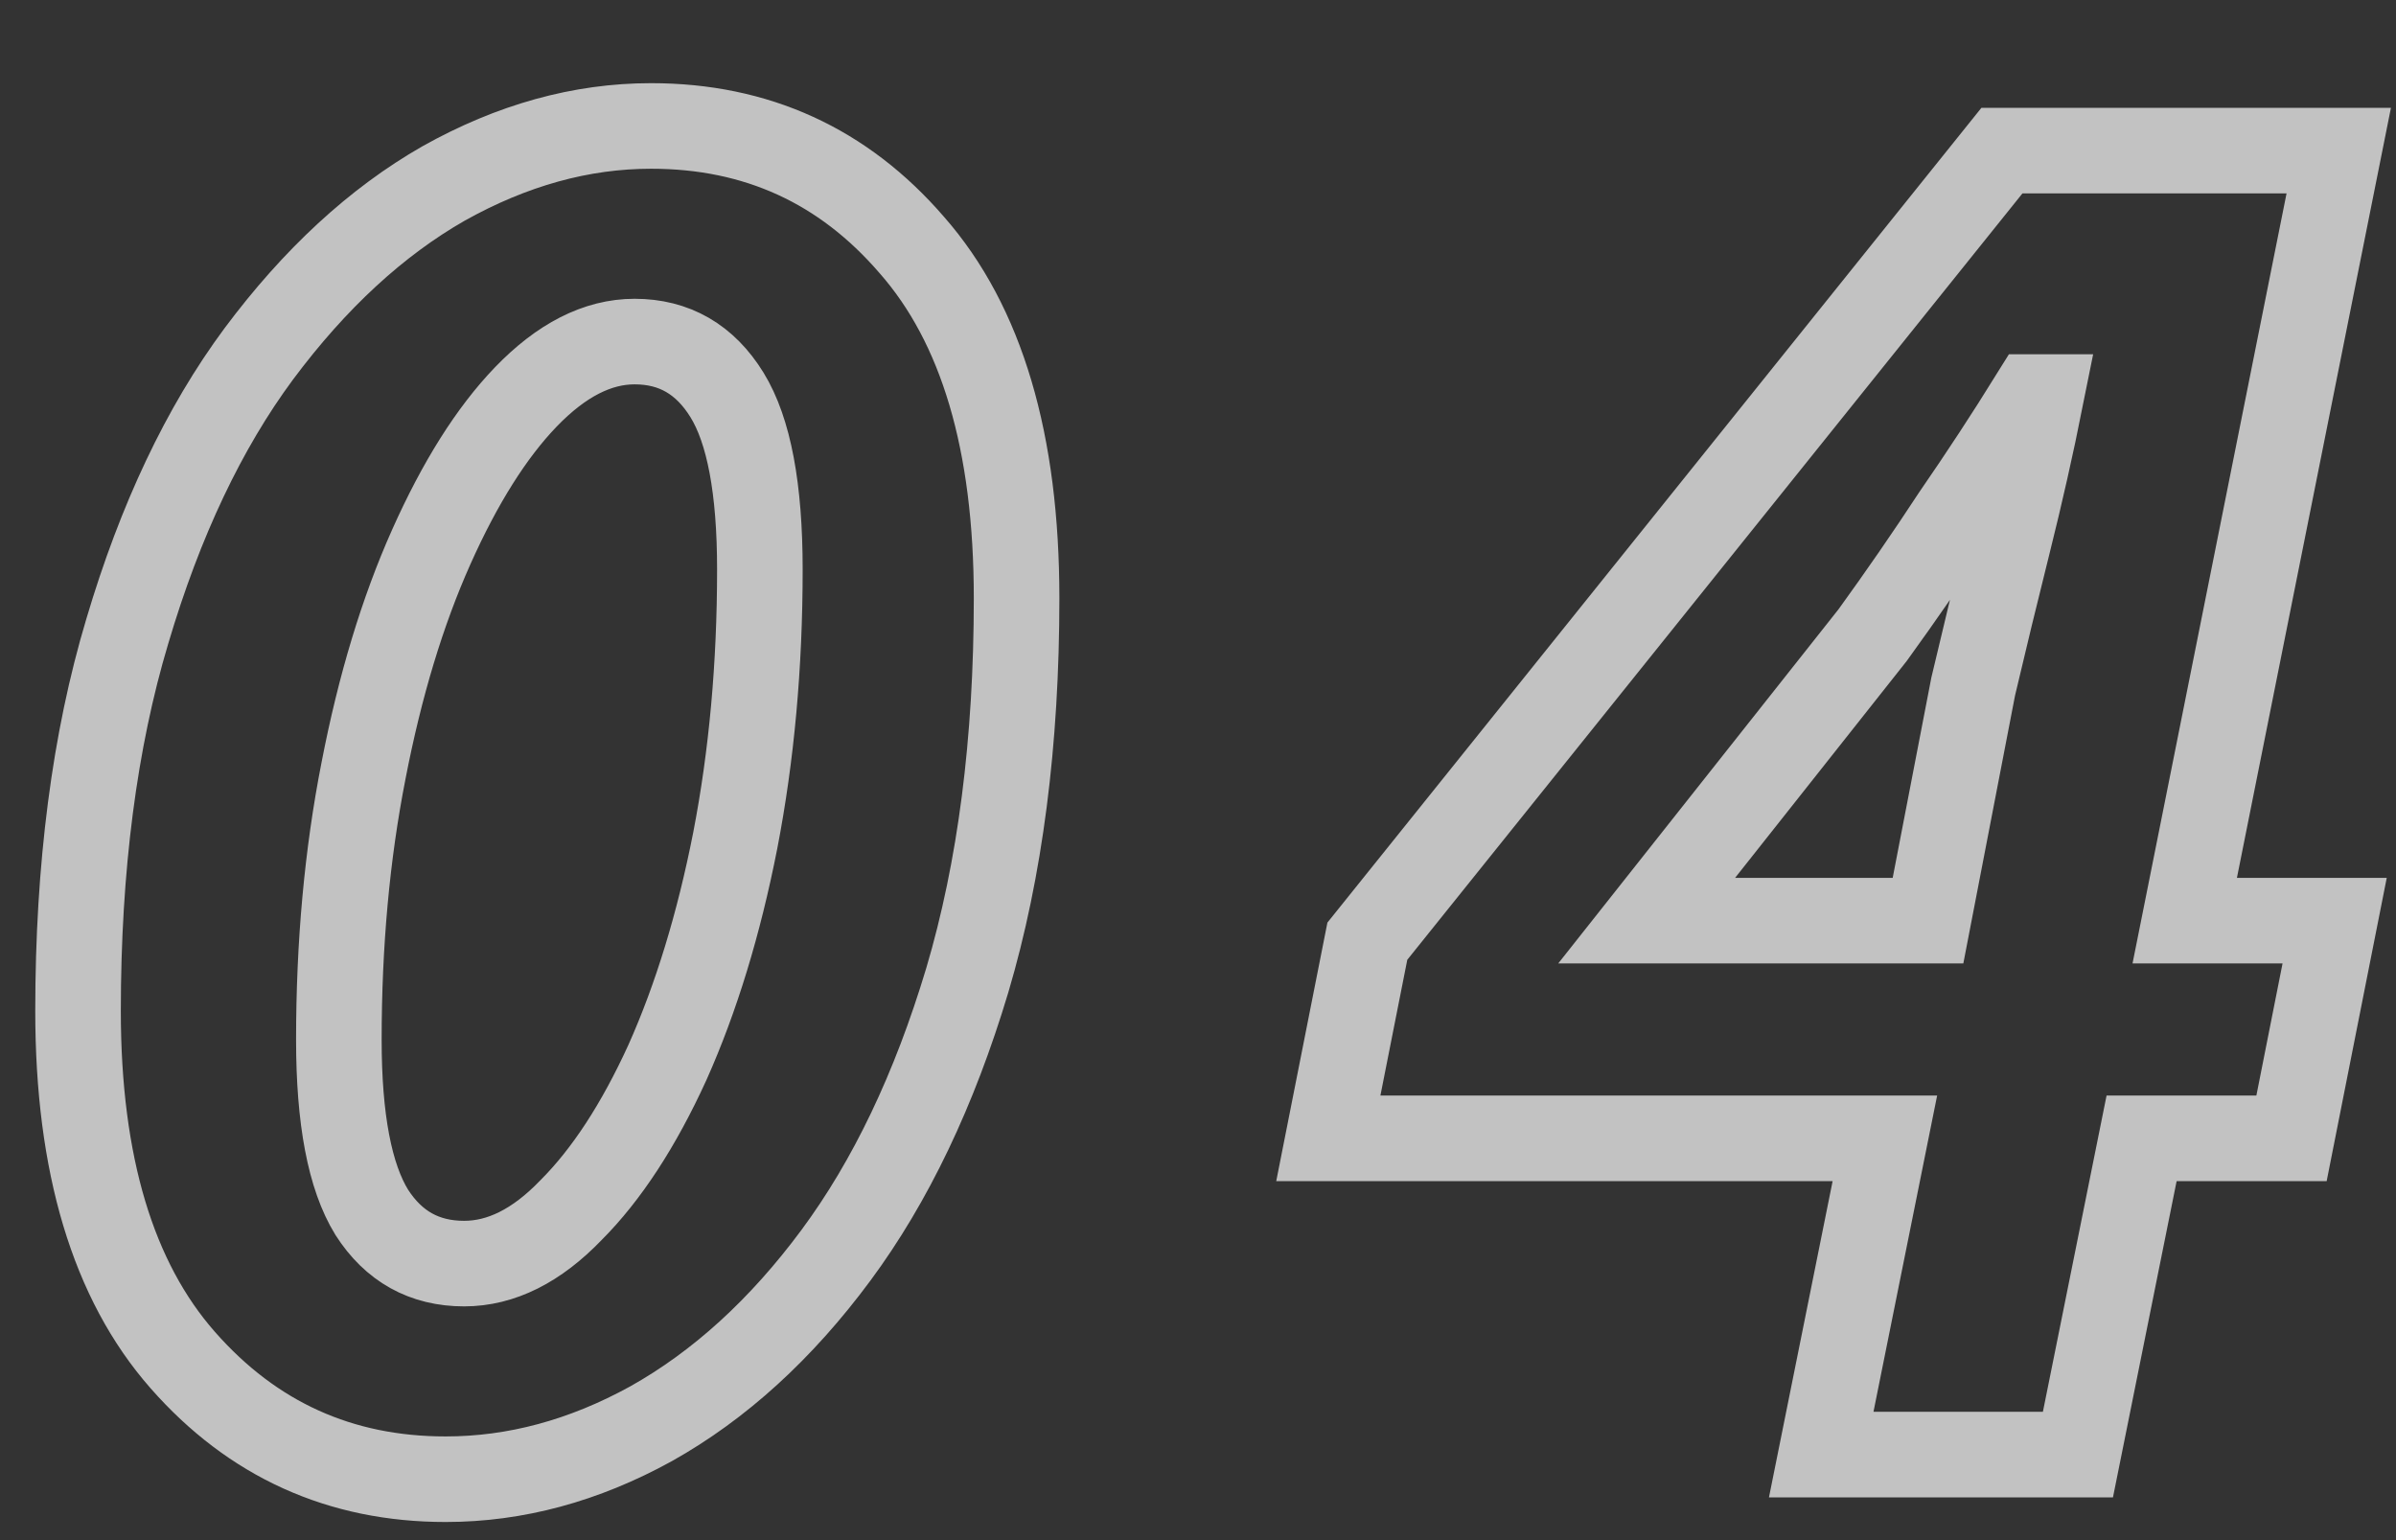
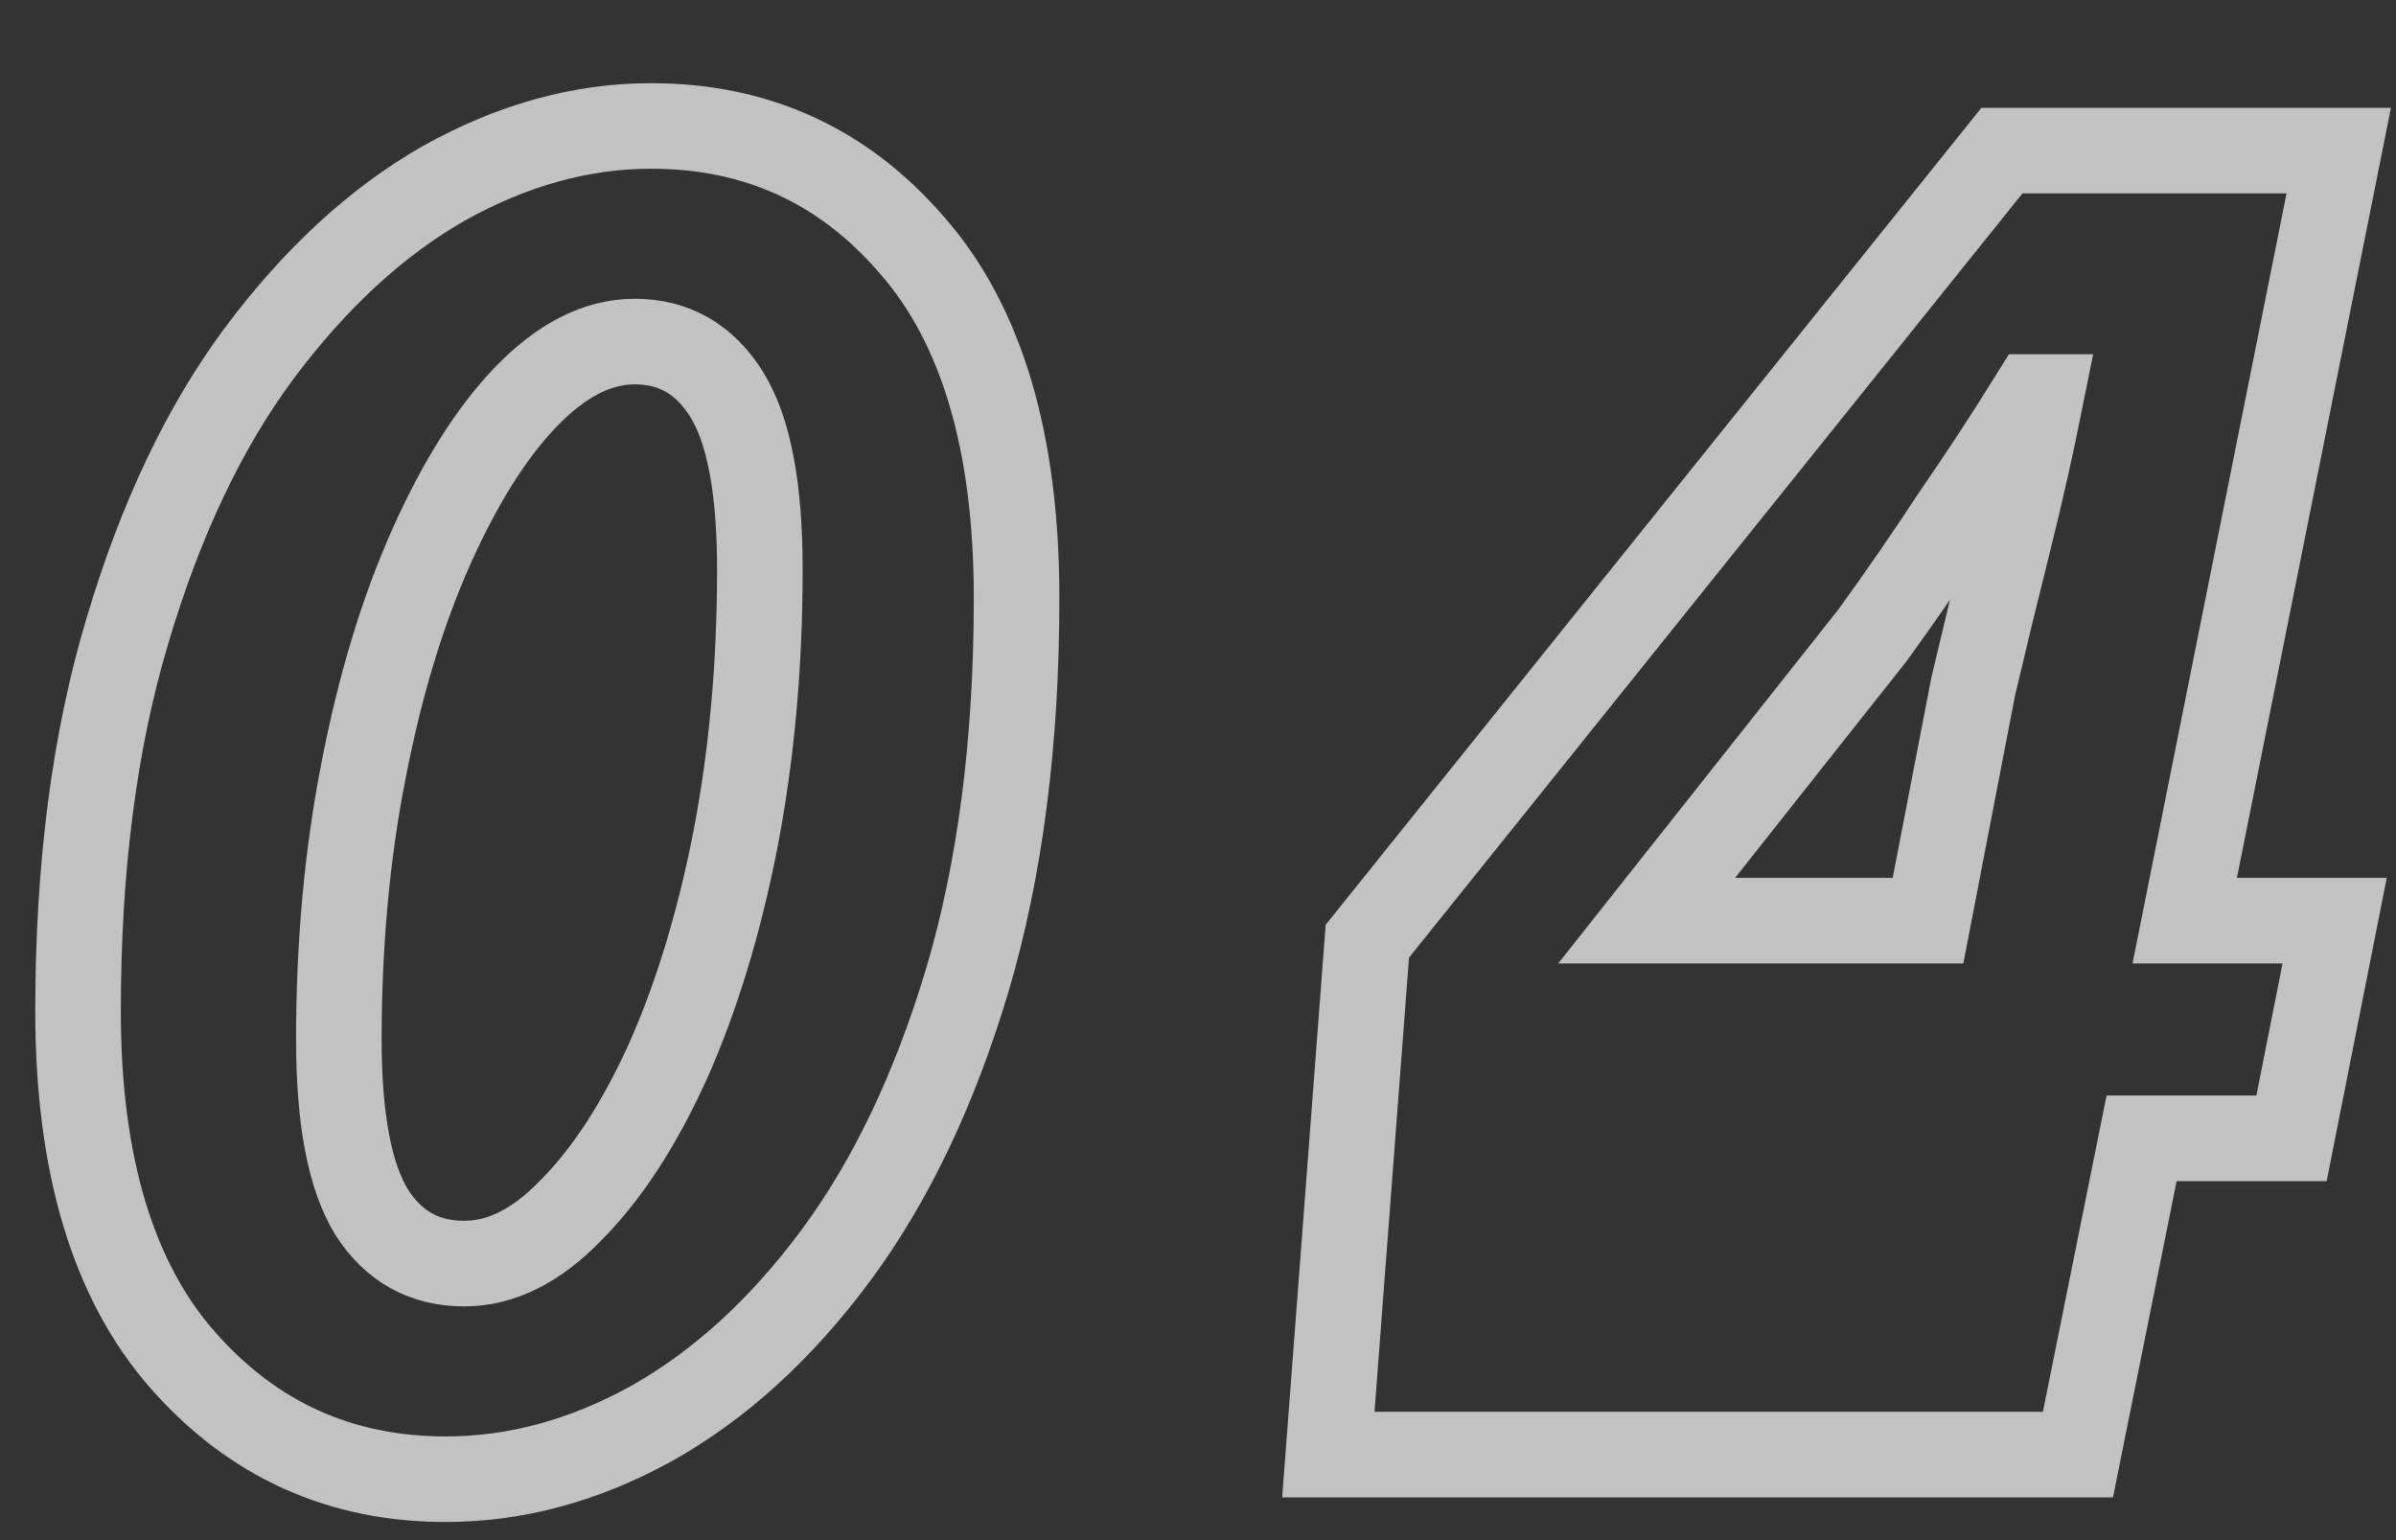
<svg xmlns="http://www.w3.org/2000/svg" width="28" height="18" viewBox="0 0 28 18" fill="none">
  <rect x="0" y="0" width="28" height="18" fill="#333333" stroke="none" />
-   <path opacity="0.7" d="M5.208 17.288C3.976 17.288 2.952 16.824 2.136 15.896C1.32 14.968 0.912 13.608 0.912 11.816C0.912 10.136 1.104 8.656 1.488 7.376C1.872 6.08 2.384 5 3.024 4.136C3.68 3.256 4.4 2.592 5.184 2.144C5.984 1.696 6.792 1.472 7.608 1.472C8.84 1.472 9.856 1.936 10.656 2.864C11.472 3.792 11.88 5.168 11.88 6.992C11.88 8.672 11.688 10.16 11.304 11.456C10.92 12.736 10.408 13.808 9.768 14.672C9.128 15.536 8.408 16.192 7.608 16.64C6.824 17.072 6.024 17.288 5.208 17.288ZM5.424 14.768C5.856 14.768 6.272 14.56 6.672 14.144C7.088 13.728 7.464 13.152 7.8 12.416C8.136 11.664 8.4 10.8 8.592 9.824C8.784 8.832 8.88 7.776 8.88 6.656C8.88 5.712 8.752 5.032 8.496 4.616C8.24 4.2 7.88 3.992 7.416 3.992C6.984 3.992 6.56 4.208 6.144 4.64C5.744 5.056 5.376 5.64 5.04 6.392C4.704 7.144 4.44 8.016 4.248 9.008C4.056 9.984 3.96 11.032 3.96 12.152C3.96 13.08 4.088 13.752 4.344 14.168C4.6 14.568 4.96 14.768 5.424 14.768ZM24.283 17H21.283L22.027 13.304H15.523L15.979 11L23.395 1.76H27.331L25.531 10.76H27.283L26.779 13.304H25.027L24.283 17ZM19.243 10.76H22.531L23.059 8.024C23.187 7.48 23.323 6.92 23.467 6.344C23.611 5.768 23.739 5.2 23.851 4.64H23.755C23.467 5.104 23.163 5.568 22.843 6.032C22.539 6.496 22.219 6.96 21.883 7.424L19.243 10.76Z" stroke="white" />
+   <path opacity="0.7" d="M5.208 17.288C3.976 17.288 2.952 16.824 2.136 15.896C1.32 14.968 0.912 13.608 0.912 11.816C0.912 10.136 1.104 8.656 1.488 7.376C1.872 6.08 2.384 5 3.024 4.136C3.68 3.256 4.4 2.592 5.184 2.144C5.984 1.696 6.792 1.472 7.608 1.472C8.84 1.472 9.856 1.936 10.656 2.864C11.472 3.792 11.88 5.168 11.88 6.992C11.88 8.672 11.688 10.16 11.304 11.456C10.92 12.736 10.408 13.808 9.768 14.672C9.128 15.536 8.408 16.192 7.608 16.64C6.824 17.072 6.024 17.288 5.208 17.288ZM5.424 14.768C5.856 14.768 6.272 14.56 6.672 14.144C7.088 13.728 7.464 13.152 7.8 12.416C8.136 11.664 8.4 10.8 8.592 9.824C8.784 8.832 8.88 7.776 8.88 6.656C8.88 5.712 8.752 5.032 8.496 4.616C8.24 4.2 7.88 3.992 7.416 3.992C6.984 3.992 6.56 4.208 6.144 4.64C5.744 5.056 5.376 5.64 5.04 6.392C4.704 7.144 4.44 8.016 4.248 9.008C4.056 9.984 3.96 11.032 3.96 12.152C3.96 13.08 4.088 13.752 4.344 14.168C4.6 14.568 4.96 14.768 5.424 14.768ZM24.283 17H21.283H15.523L15.979 11L23.395 1.76H27.331L25.531 10.76H27.283L26.779 13.304H25.027L24.283 17ZM19.243 10.76H22.531L23.059 8.024C23.187 7.48 23.323 6.92 23.467 6.344C23.611 5.768 23.739 5.2 23.851 4.64H23.755C23.467 5.104 23.163 5.568 22.843 6.032C22.539 6.496 22.219 6.96 21.883 7.424L19.243 10.76Z" stroke="white" />
</svg>